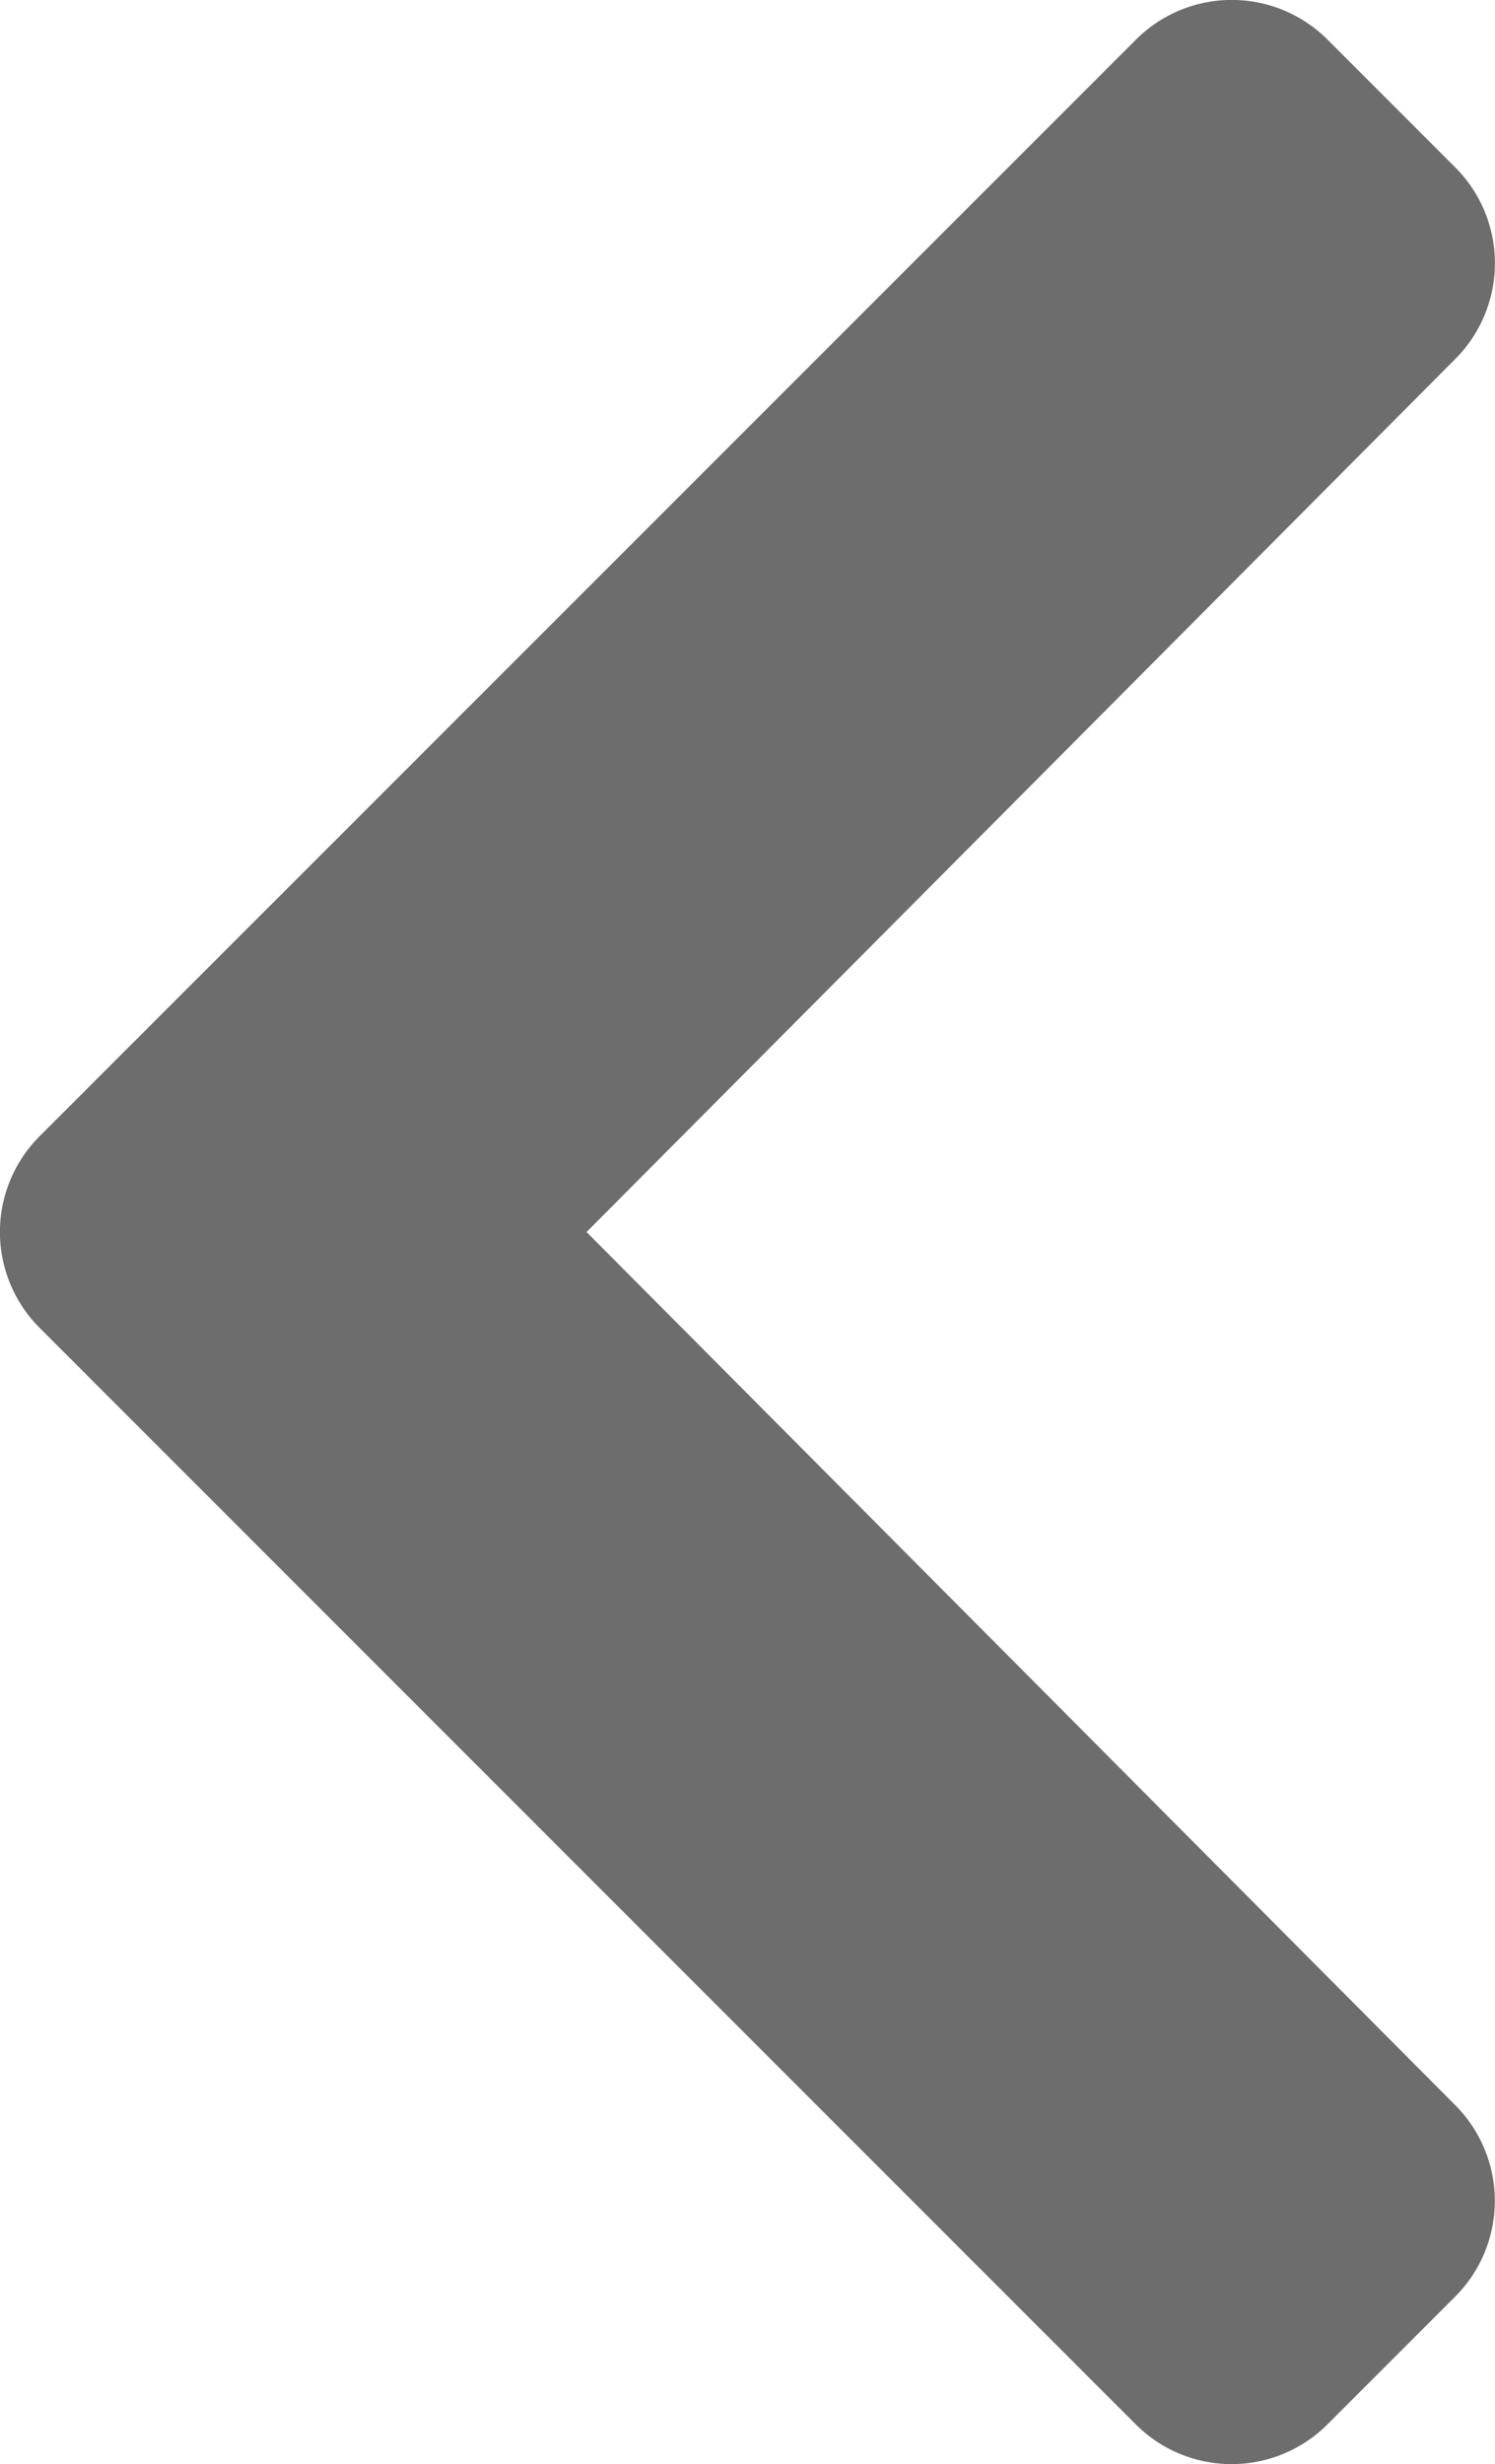
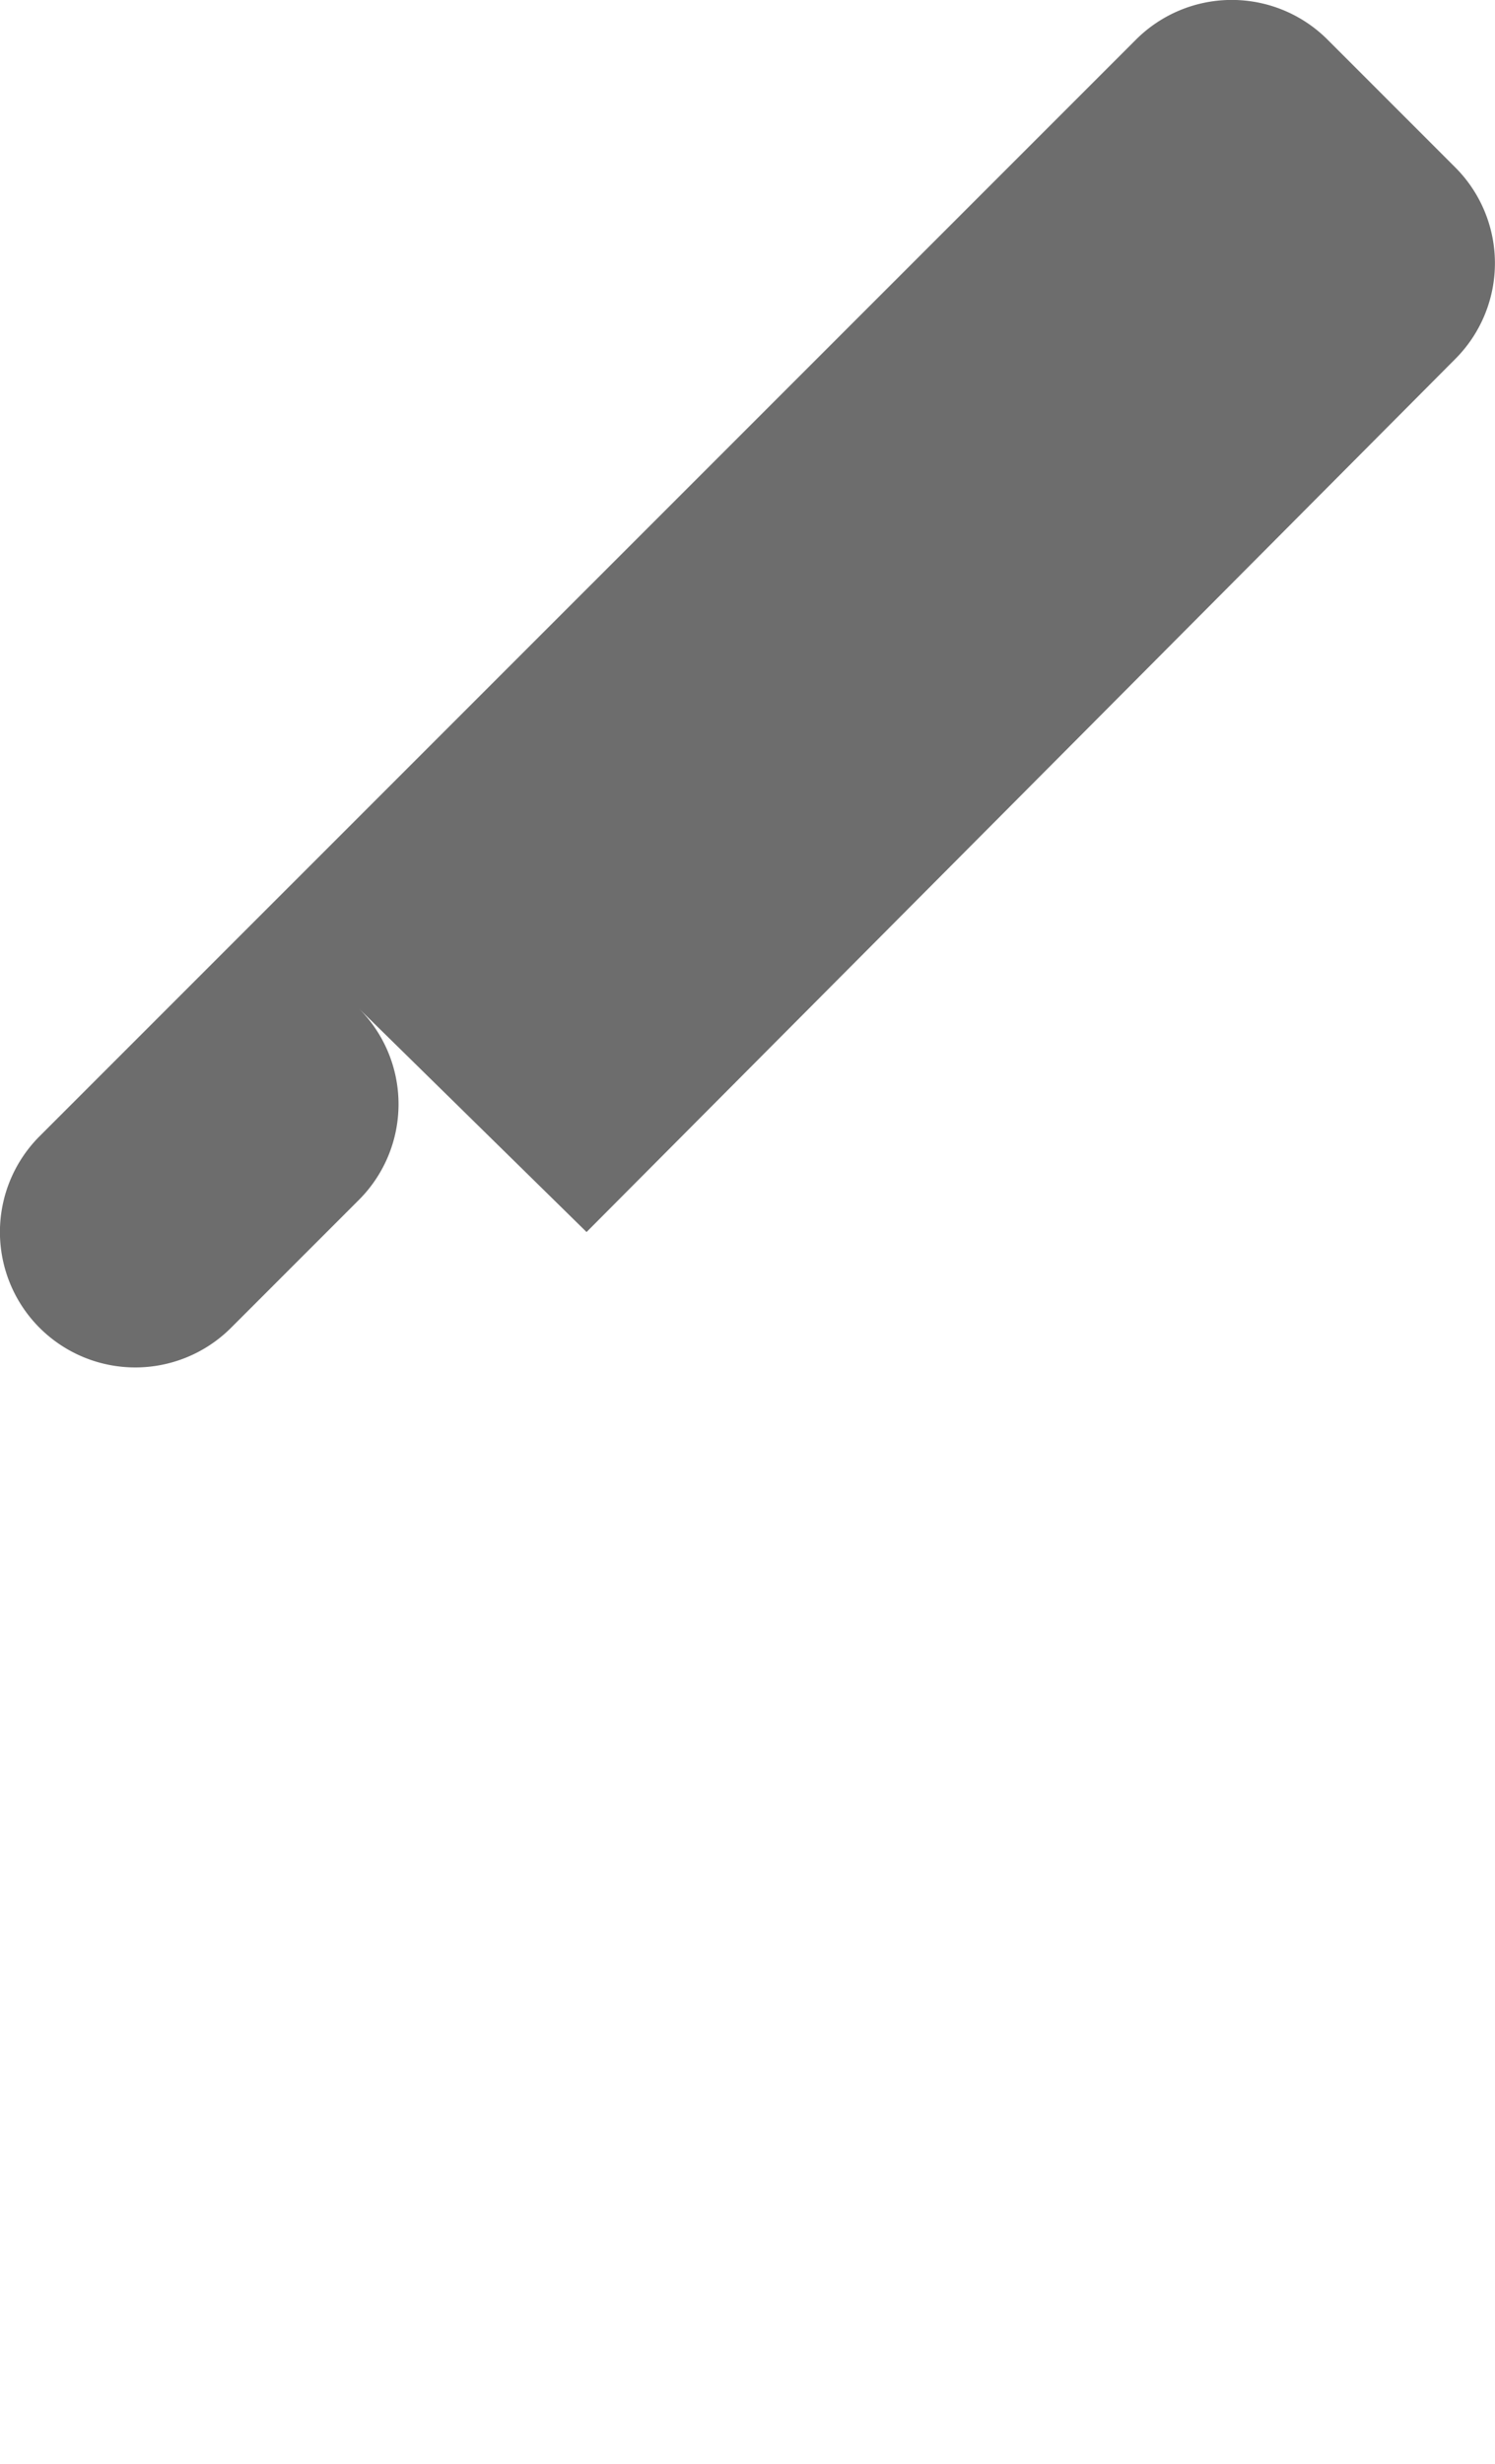
<svg xmlns="http://www.w3.org/2000/svg" width="10.353" height="17.058" viewBox="0 0 10.353 17.058">
-   <path id="パス_10162" data-name="パス 10162" d="M1.348-8.163a.938.938,0,0,0,0,1.326L8.94.755a.938.938,0,0,0,1.326,0l.886-.886a.937.937,0,0,0,0-1.324L5.136-7.5l6.017-6.045a.938.938,0,0,0,0-1.324l-.886-.886a.938.938,0,0,0-1.326,0Z" transform="translate(-1.074 16.029)" fill="#6d6d6d" />
+   <path id="パス_10162" data-name="パス 10162" d="M1.348-8.163a.938.938,0,0,0,0,1.326a.938.938,0,0,0,1.326,0l.886-.886a.937.937,0,0,0,0-1.324L5.136-7.5l6.017-6.045a.938.938,0,0,0,0-1.324l-.886-.886a.938.938,0,0,0-1.326,0Z" transform="translate(-1.074 16.029)" fill="#6d6d6d" />
</svg>